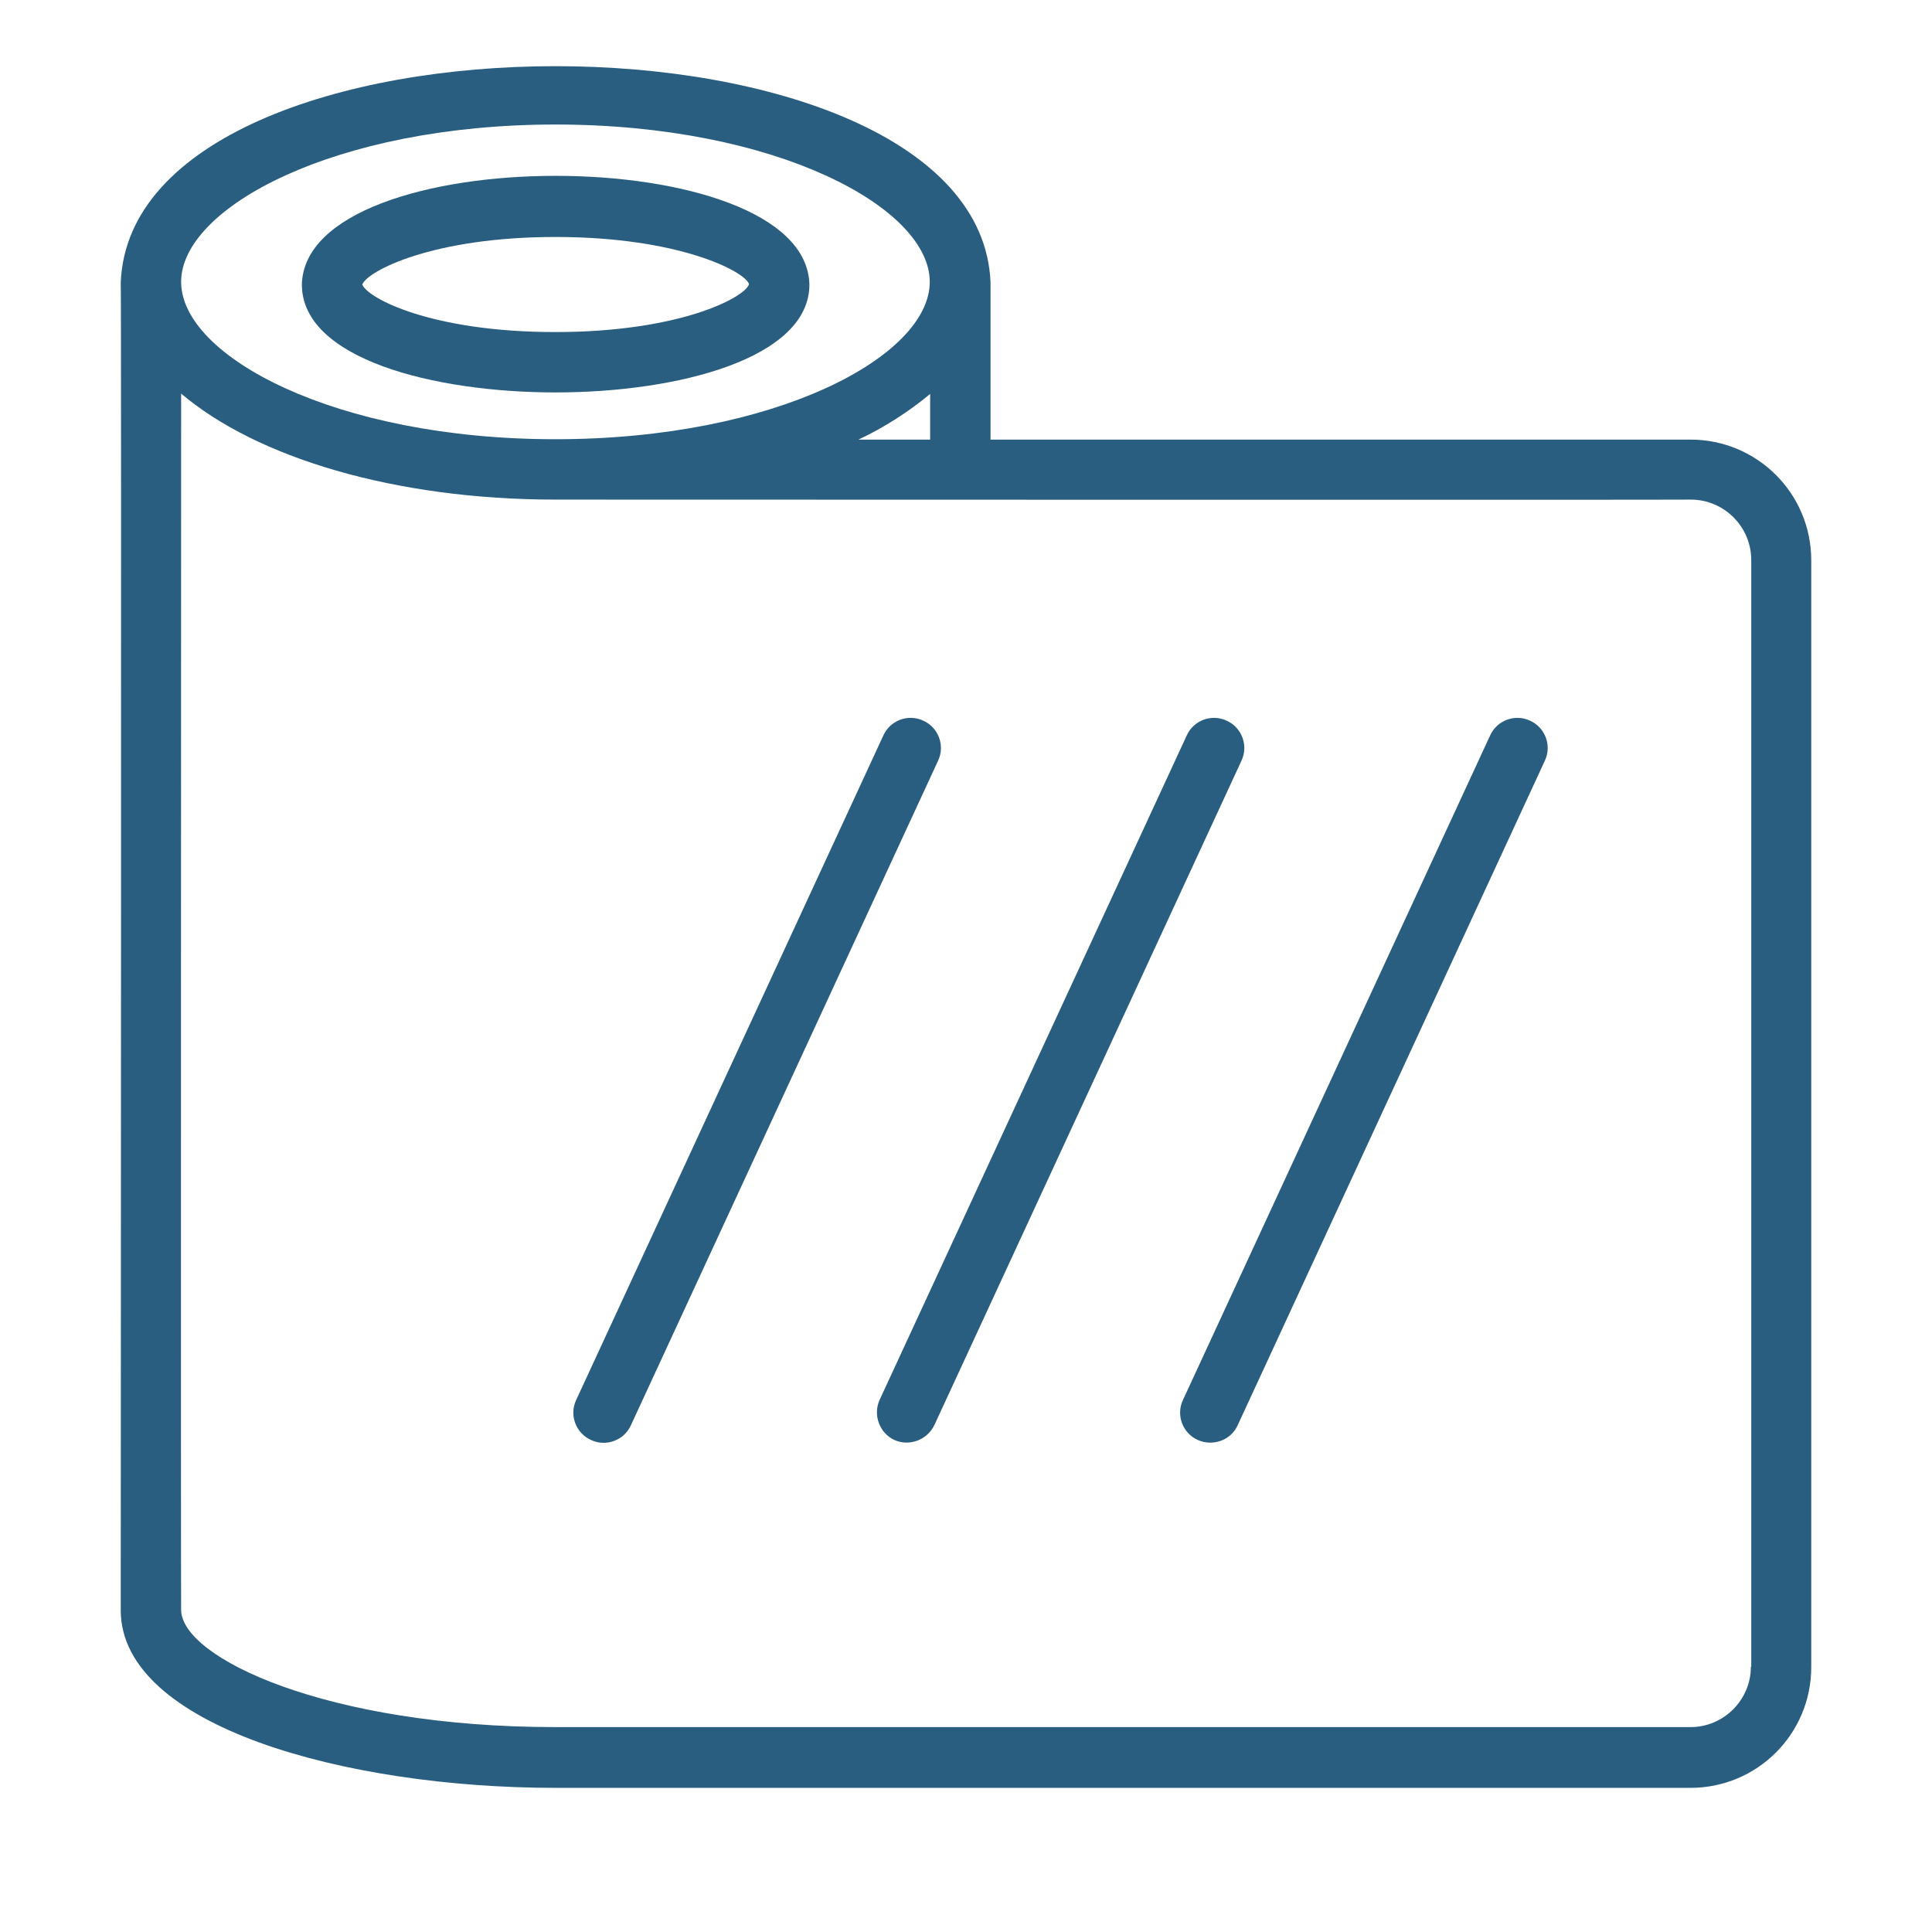
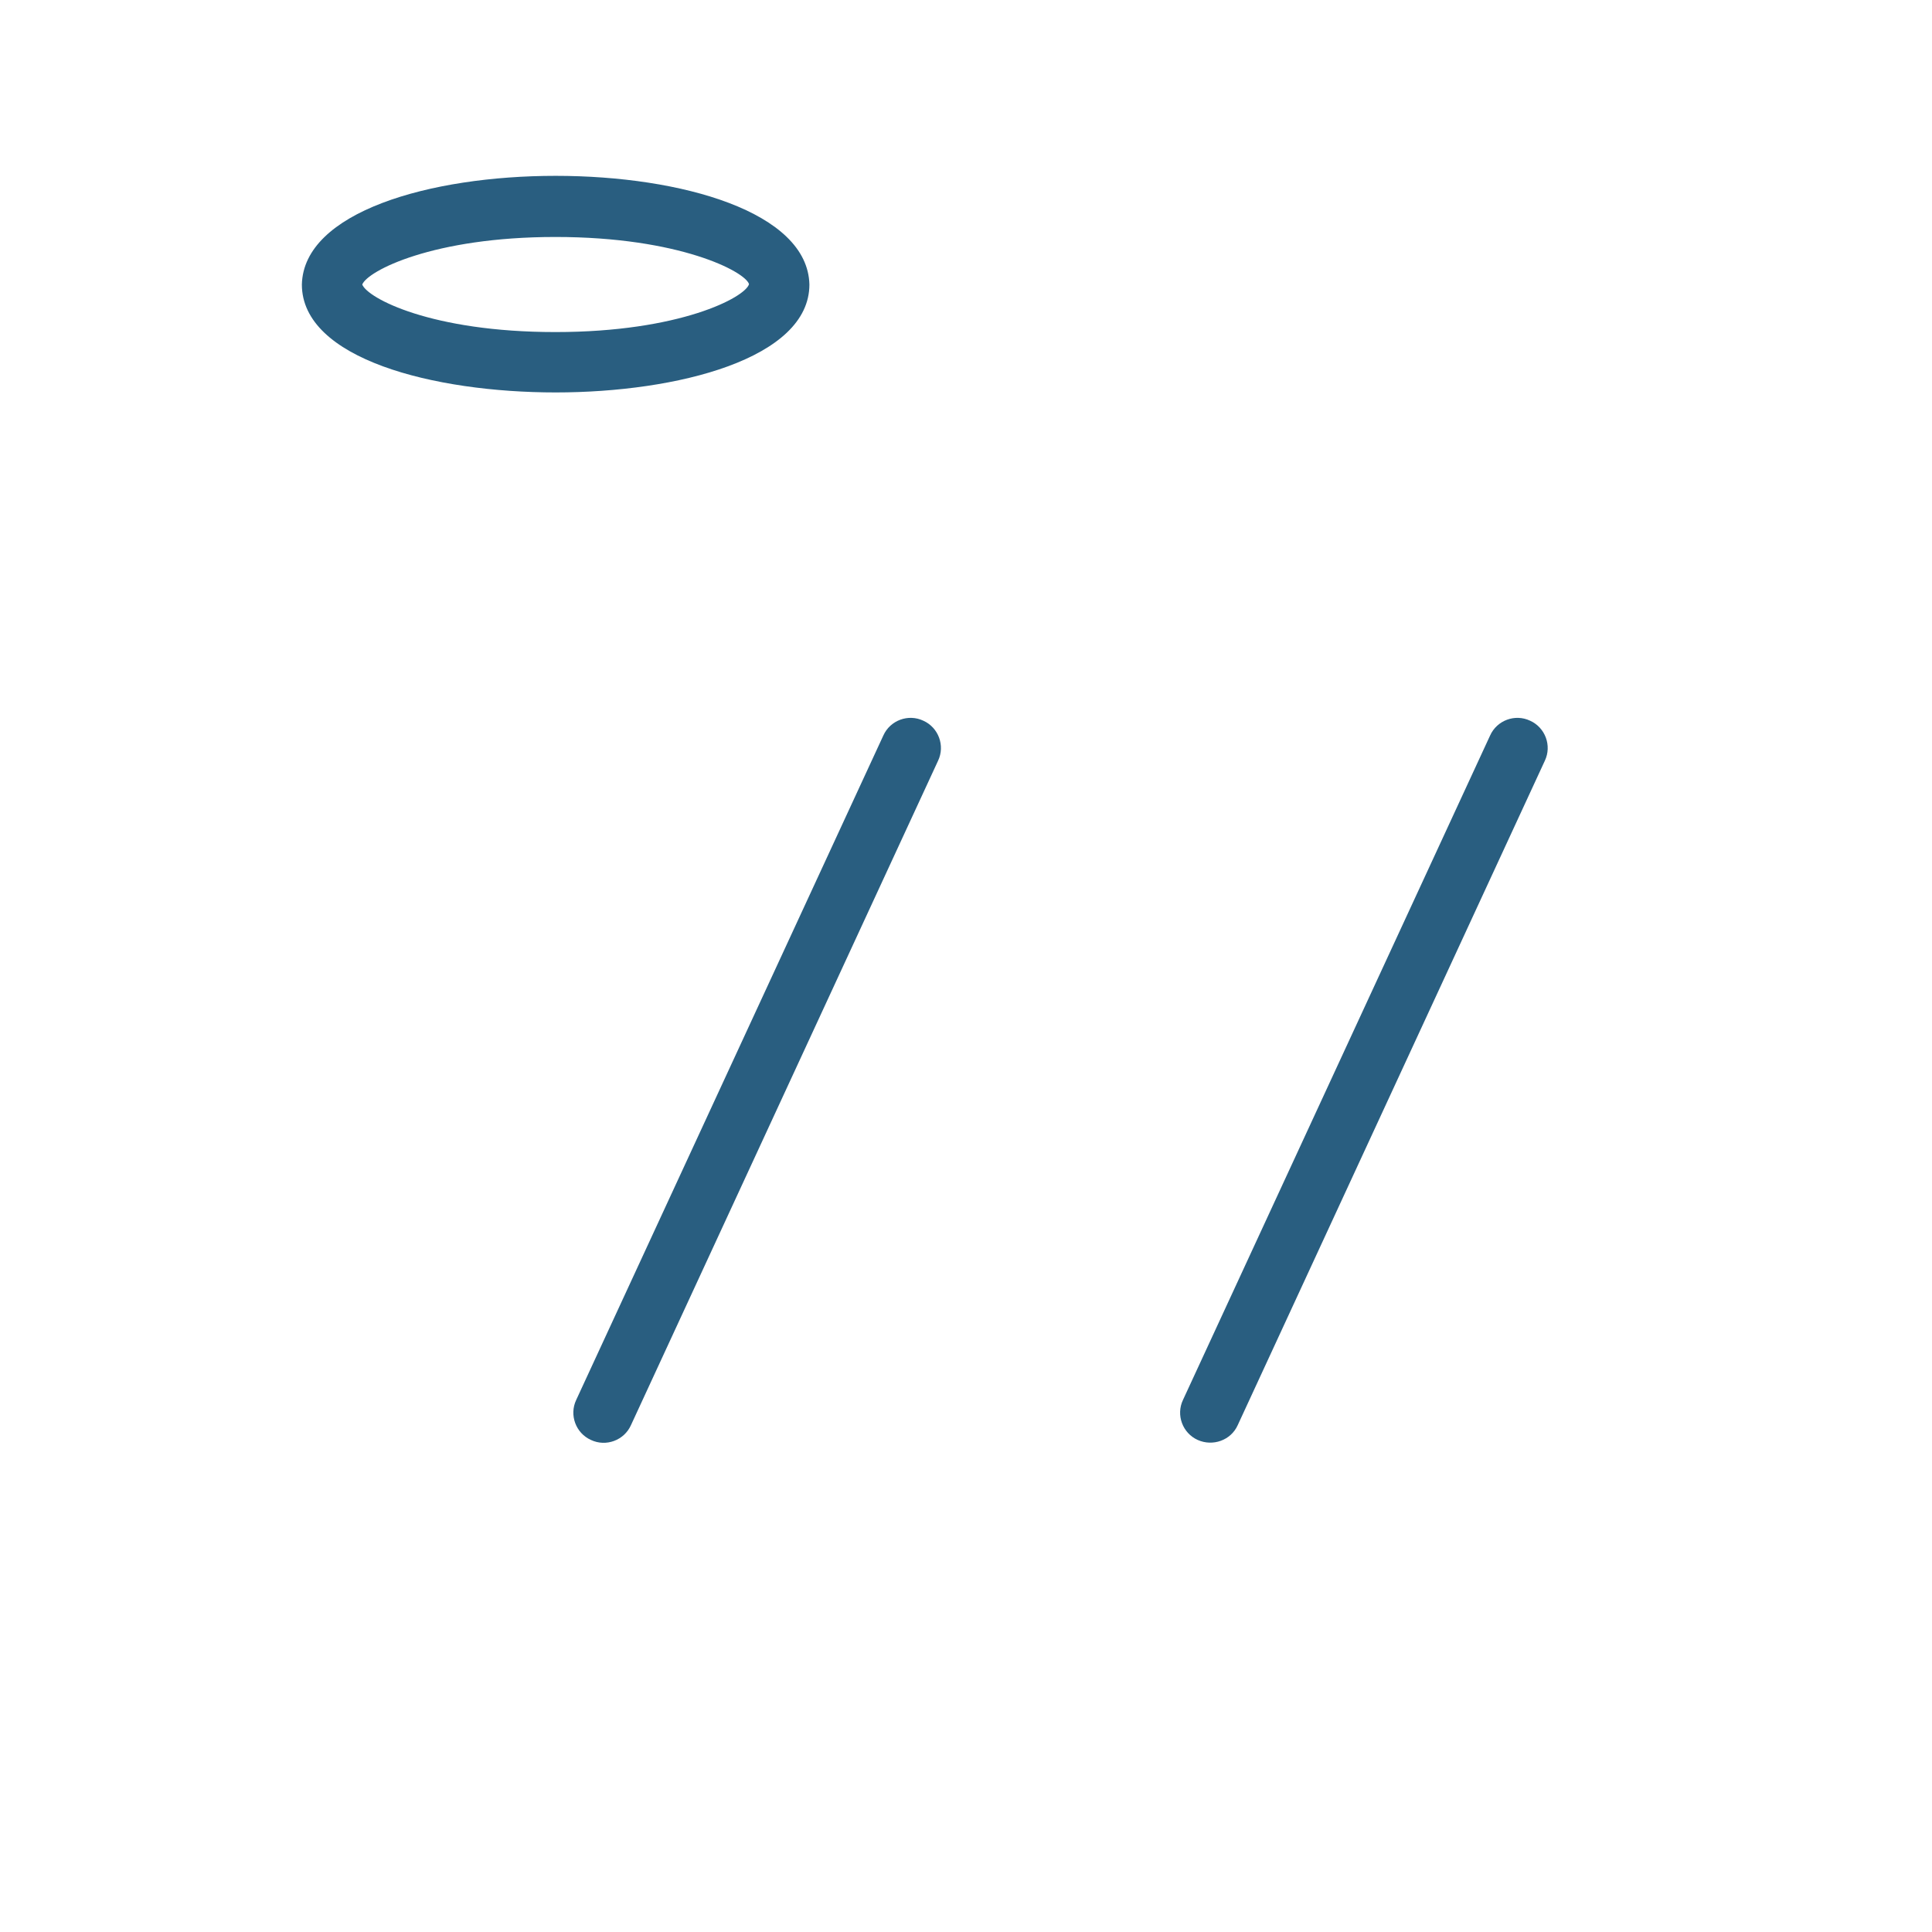
<svg xmlns="http://www.w3.org/2000/svg" id="Bahan_copy" version="1.1" viewBox="0 0 512 512">
  <defs>
    <style> .st0 { fill: #295e80; } </style>
  </defs>
  <path class="st0" d="M147.2,104c32.4,0,67.3-9,67.3-28.6-.9-38.4-133.6-38.4-134.5,0,0,19.7,34.9,28.6,67.3,28.6ZM147.2,62.8c32.9,0,50.3,9.2,51.3,12.5-1,3.5-18.3,12.7-51.3,12.7s-49.8-9-51.2-12.6c1.4-3.6,18.7-12.6,51.2-12.6Z" />
-   <path class="st0" d="M448,116.5h-185.5v-41.7c-3.2-76.3-227.3-76.4-230.5,0,.2,3.8,0,352,0,352.1.2,30.5,59.4,46.9,115.2,46.9h300.8c17.7,0,32-14.3,32-32V148.5c0-17.7-14.3-32-32-32ZM227.5,116.5c6.8-3.2,13.2-7.3,19-12.1v12.1h-19ZM147.2,33c58.5,0,99.2,22,99.2,41.7s-40.8,41.7-99.2,41.7-99.2-22-99.2-41.7,40.8-41.7,99.2-41.7ZM464,441.7c0,8.8-7.2,16-16,16H147.2c-60.6,0-99.2-18.4-99.2-31.1-.1,0,0-322.2,0-322.3,19.9,16.9,56.4,28.1,99.3,28.1,0,0,300.5.1,300.8,0,8.8,0,16,7.2,16,16v293.3Z" />
  <path class="st0" d="M244.7,191c-4-1.9-8.8-.1-10.6,3.9,0,0,0,0,0,0l-81.4,176.1c-1.9,4-.1,8.8,3.9,10.6,4,1.9,8.8.1,10.6-3.9h0l81.4-176.1c1.9-4,.1-8.8-3.9-10.6,0,0,0,0,0,0h0Z" />
-   <path class="st0" d="M325.1,191c-4-1.9-8.8-.1-10.6,3.9l-81.4,176.1c-1.8,4,0,8.8,3.9,10.6,4,1.8,8.7,0,10.6-3.9l81.4-176.1c1.9-4,.1-8.8-3.9-10.6h0Z" />
  <path class="st0" d="M405.5,191c-4-1.9-8.8-.1-10.6,3.9,0,0,0,0,0,0l-81.4,176.1c-1.9,4-.1,8.8,3.9,10.6s8.8.1,10.6-3.9l81.4-176.1c1.9-4,.1-8.8-3.9-10.6h0Z" />
</svg>